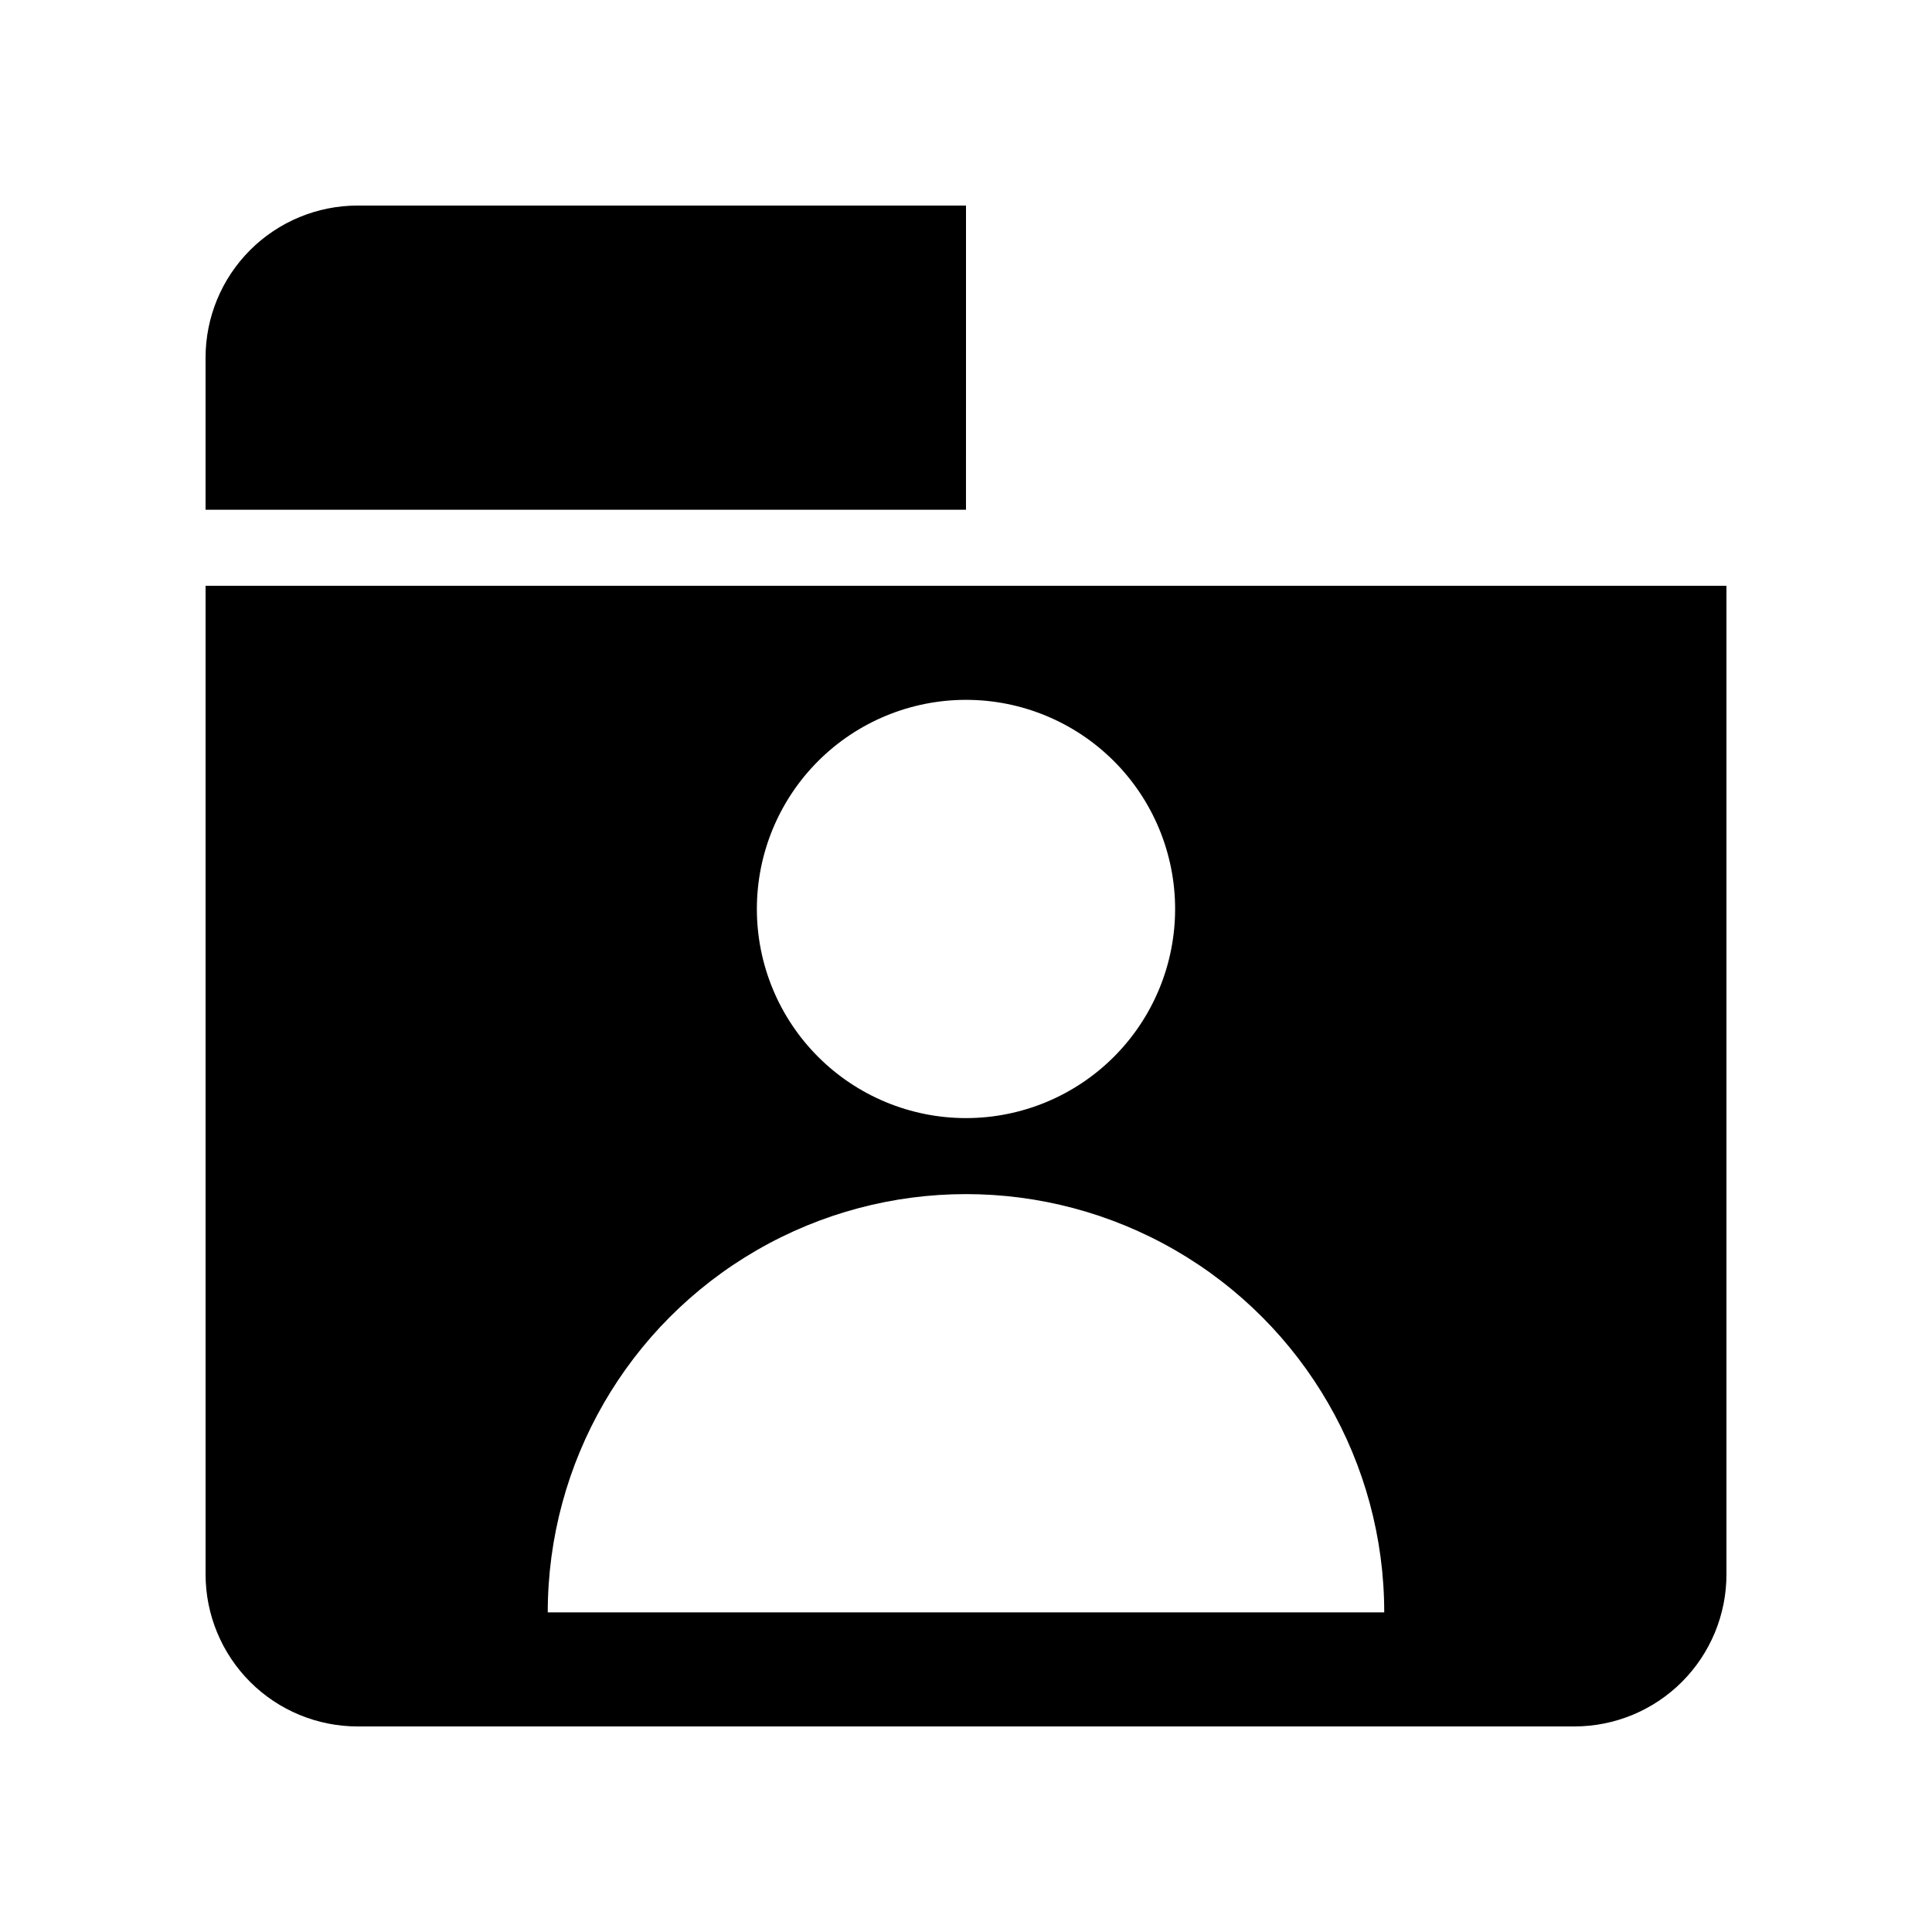
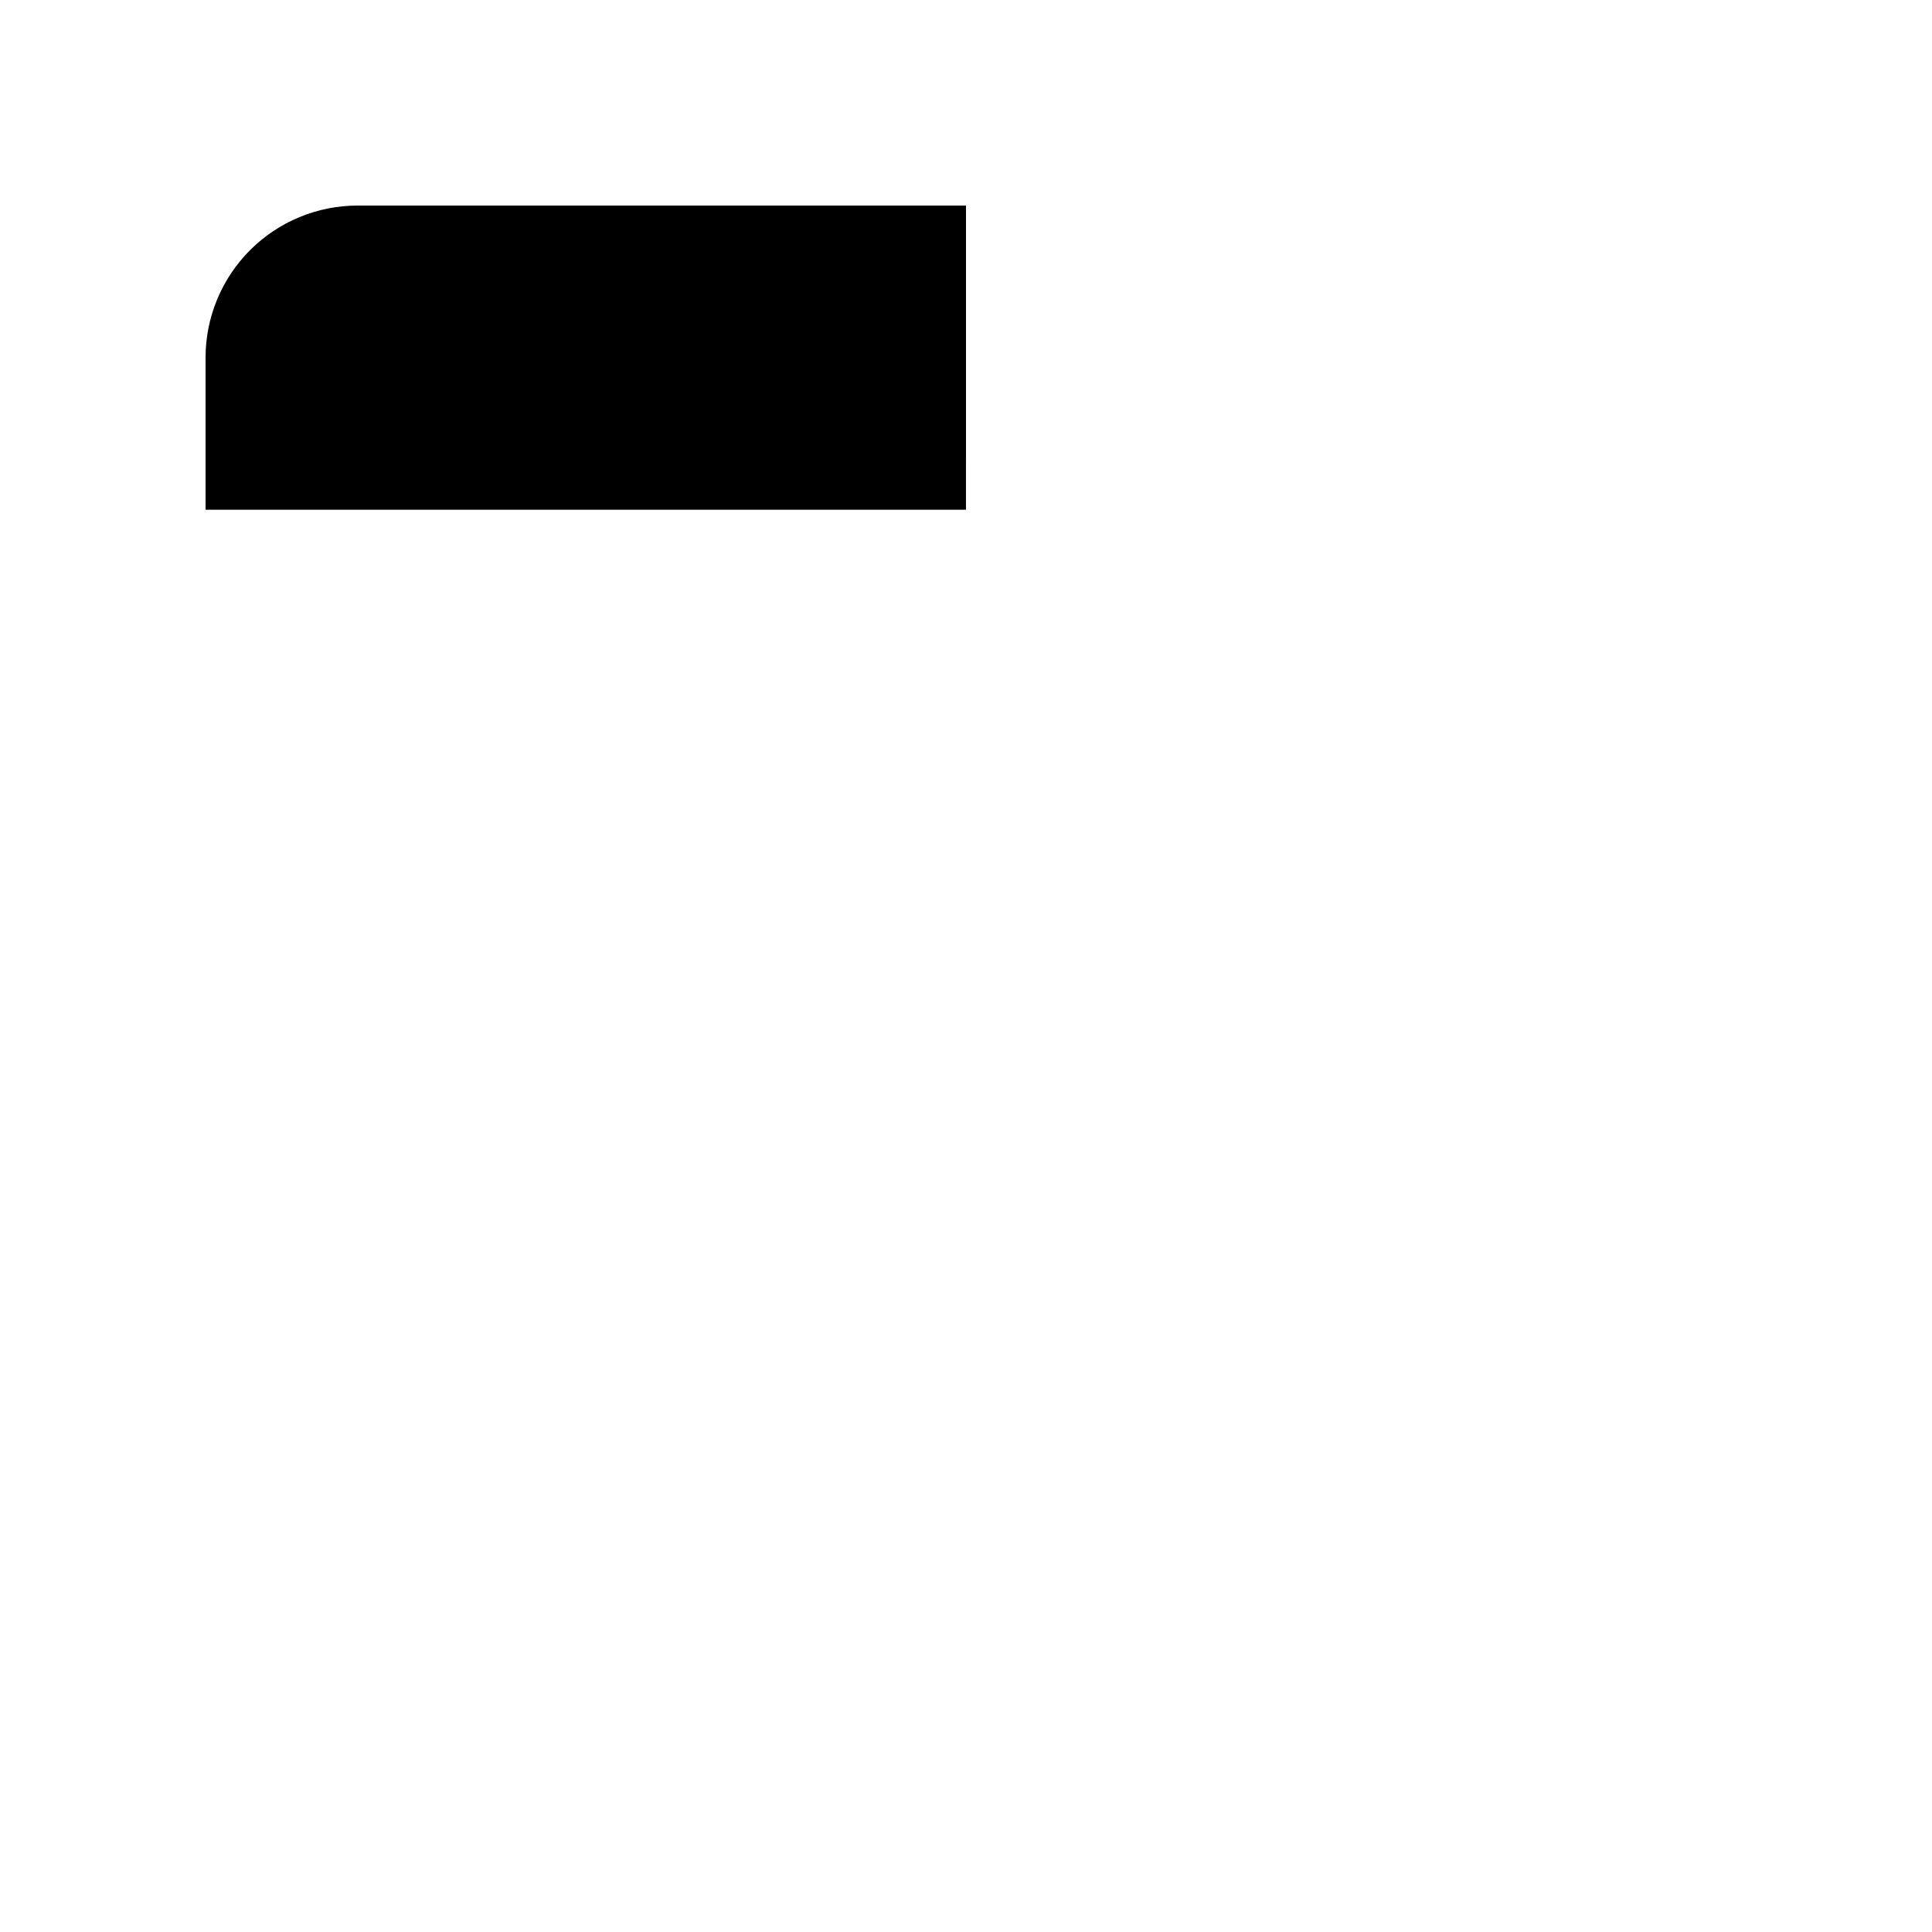
<svg xmlns="http://www.w3.org/2000/svg" fill="#000000" width="800px" height="800px" version="1.1" viewBox="144 144 512 512">
  <g>
    <path d="m400 238.78v-40.305h-161.22c-10.691 0-20.941 4.246-28.5 11.805s-11.805 17.809-11.805 28.5v40.305h201.52z" />
-     <path d="m198.48 299.24v261.98c0 10.688 4.246 20.941 11.805 28.5s17.809 11.805 28.5 11.805h322.44c10.688 0 20.941-4.246 28.5-11.805s11.805-17.812 11.805-28.5v-261.98zm201.52 30.23v-0.004c14.695 0 28.793 5.84 39.188 16.23 10.391 10.395 16.23 24.492 16.23 39.188 0 14.699-5.84 28.797-16.23 39.188-10.395 10.395-24.492 16.234-39.188 16.234-14.699 0-28.797-5.84-39.188-16.234-10.395-10.391-16.234-24.488-16.234-39.188 0-14.695 5.84-28.793 16.234-39.188 10.391-10.391 24.488-16.23 39.188-16.23zm-110.84 241.82c0-39.598 21.125-76.188 55.418-95.988 34.293-19.801 76.547-19.801 110.84 0 34.293 19.801 55.418 56.391 55.418 95.988z" />
  </g>
</svg>